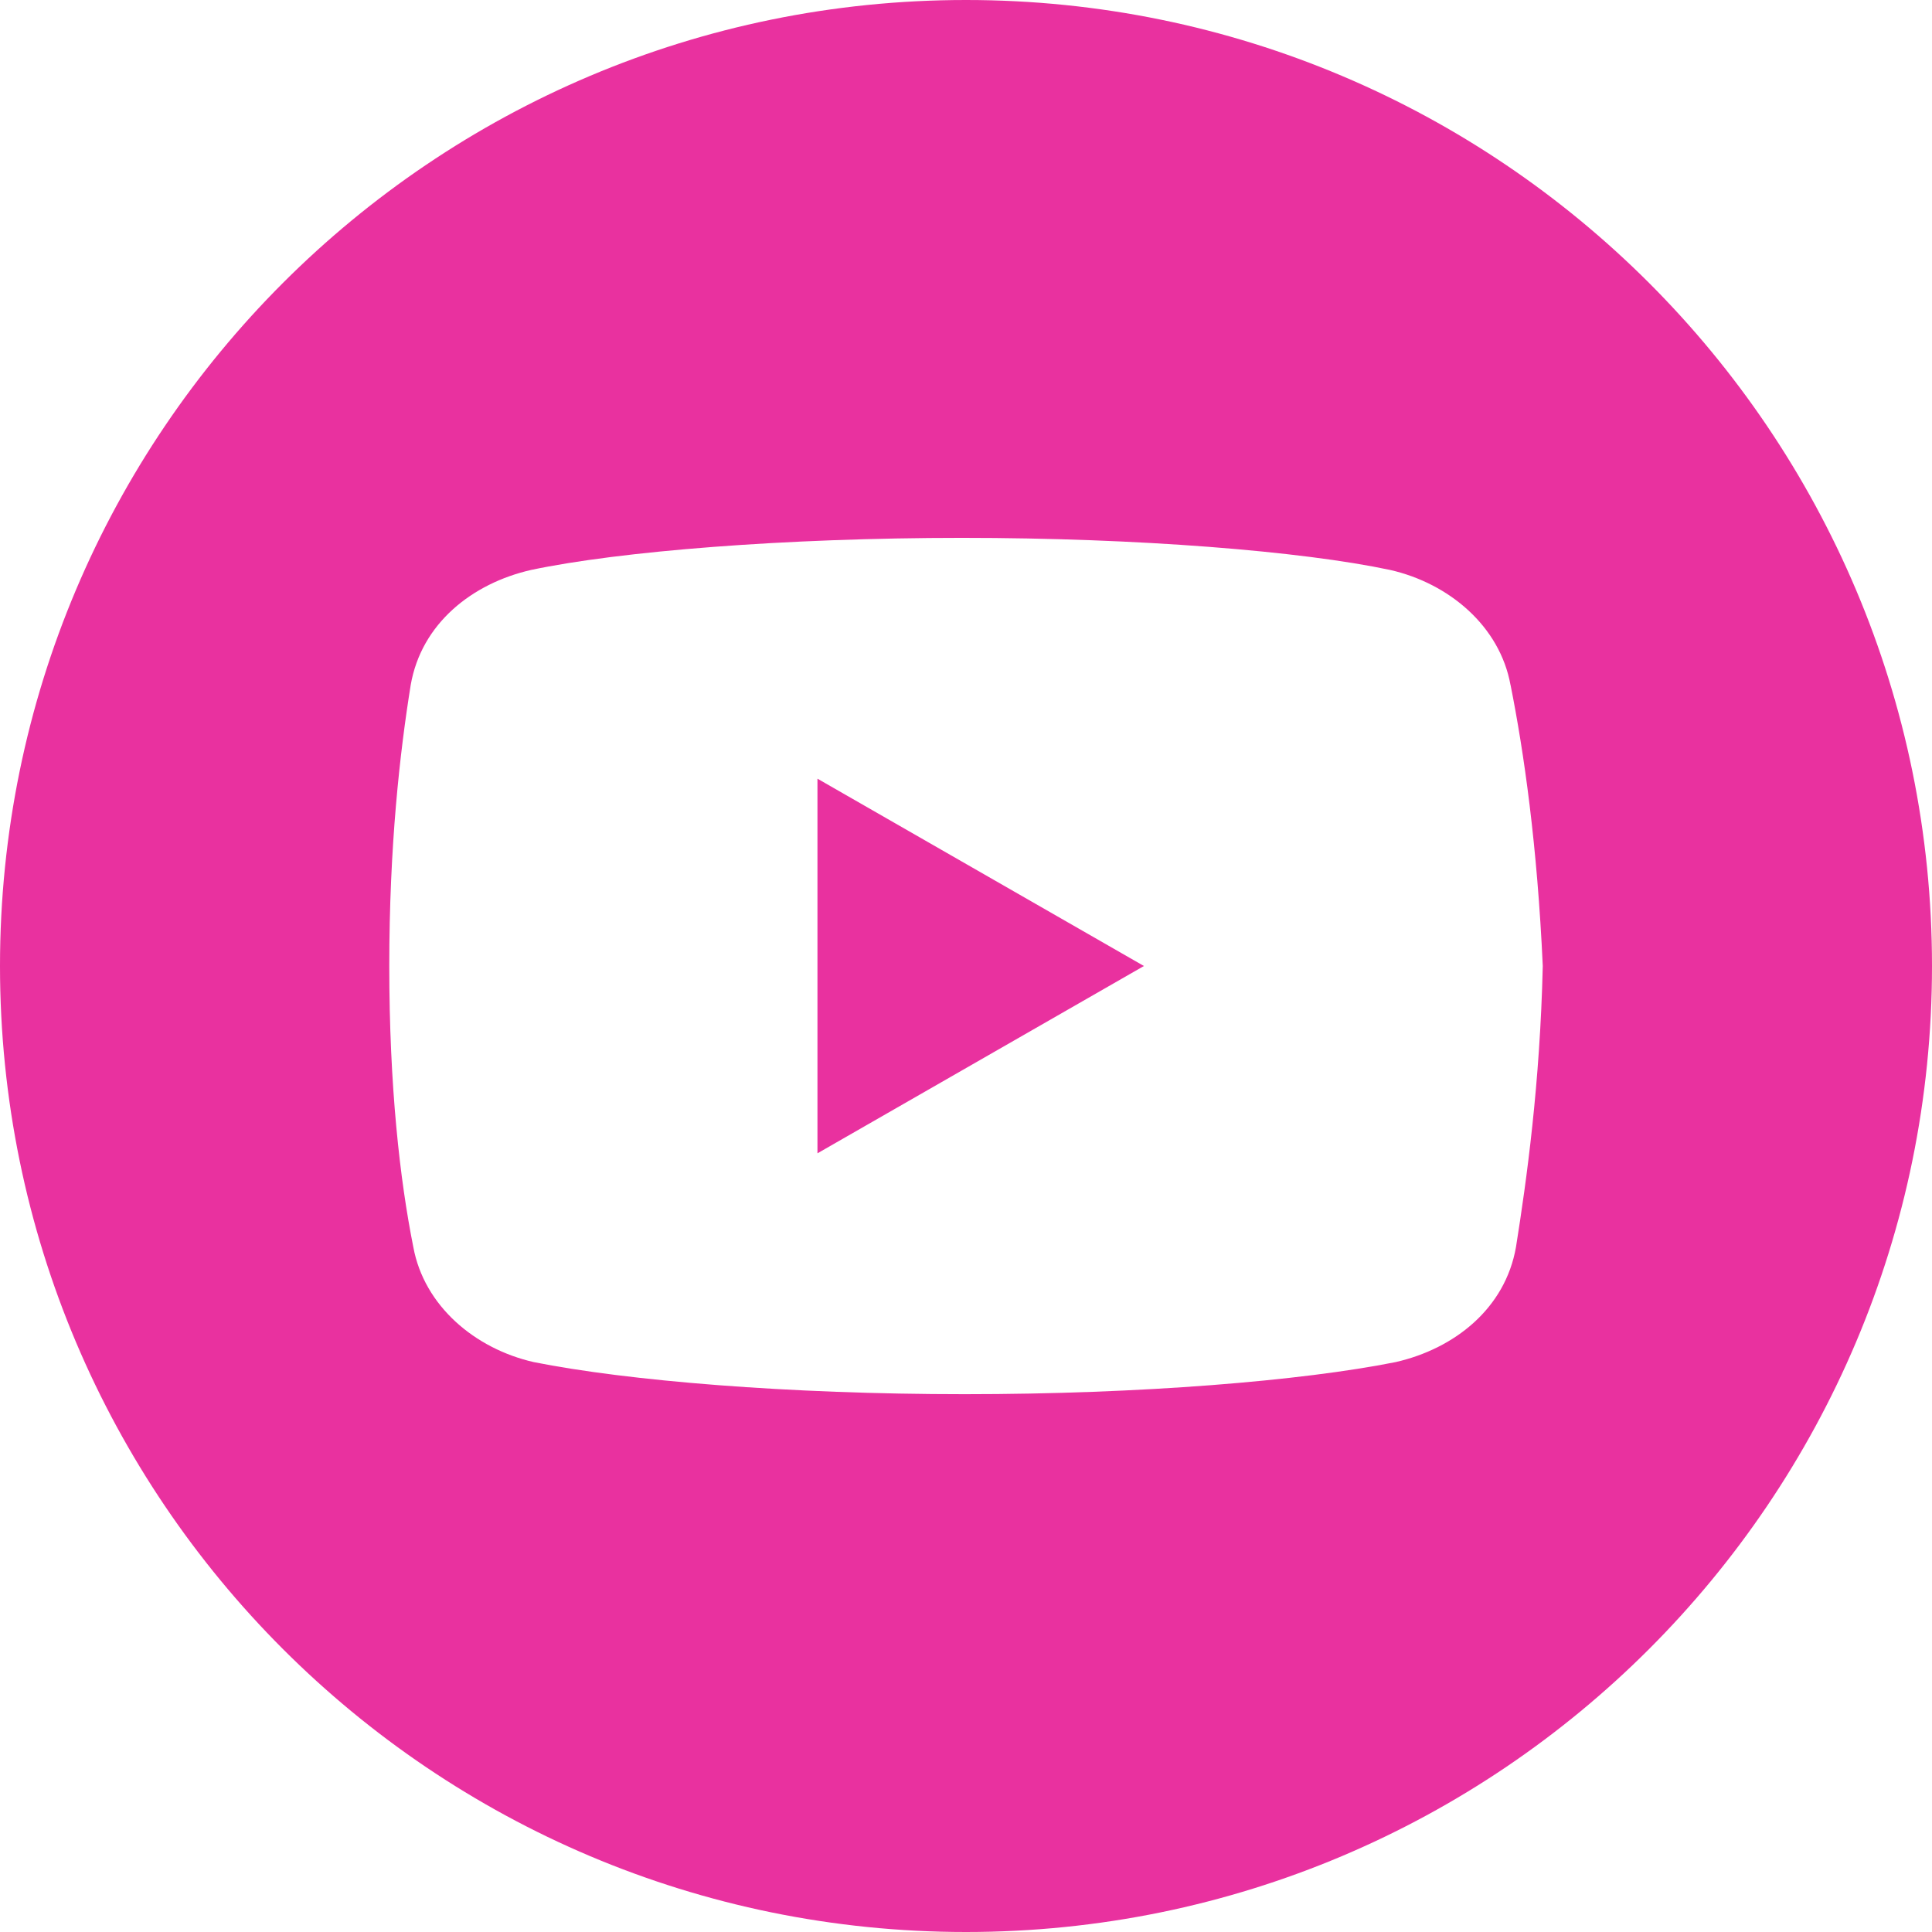
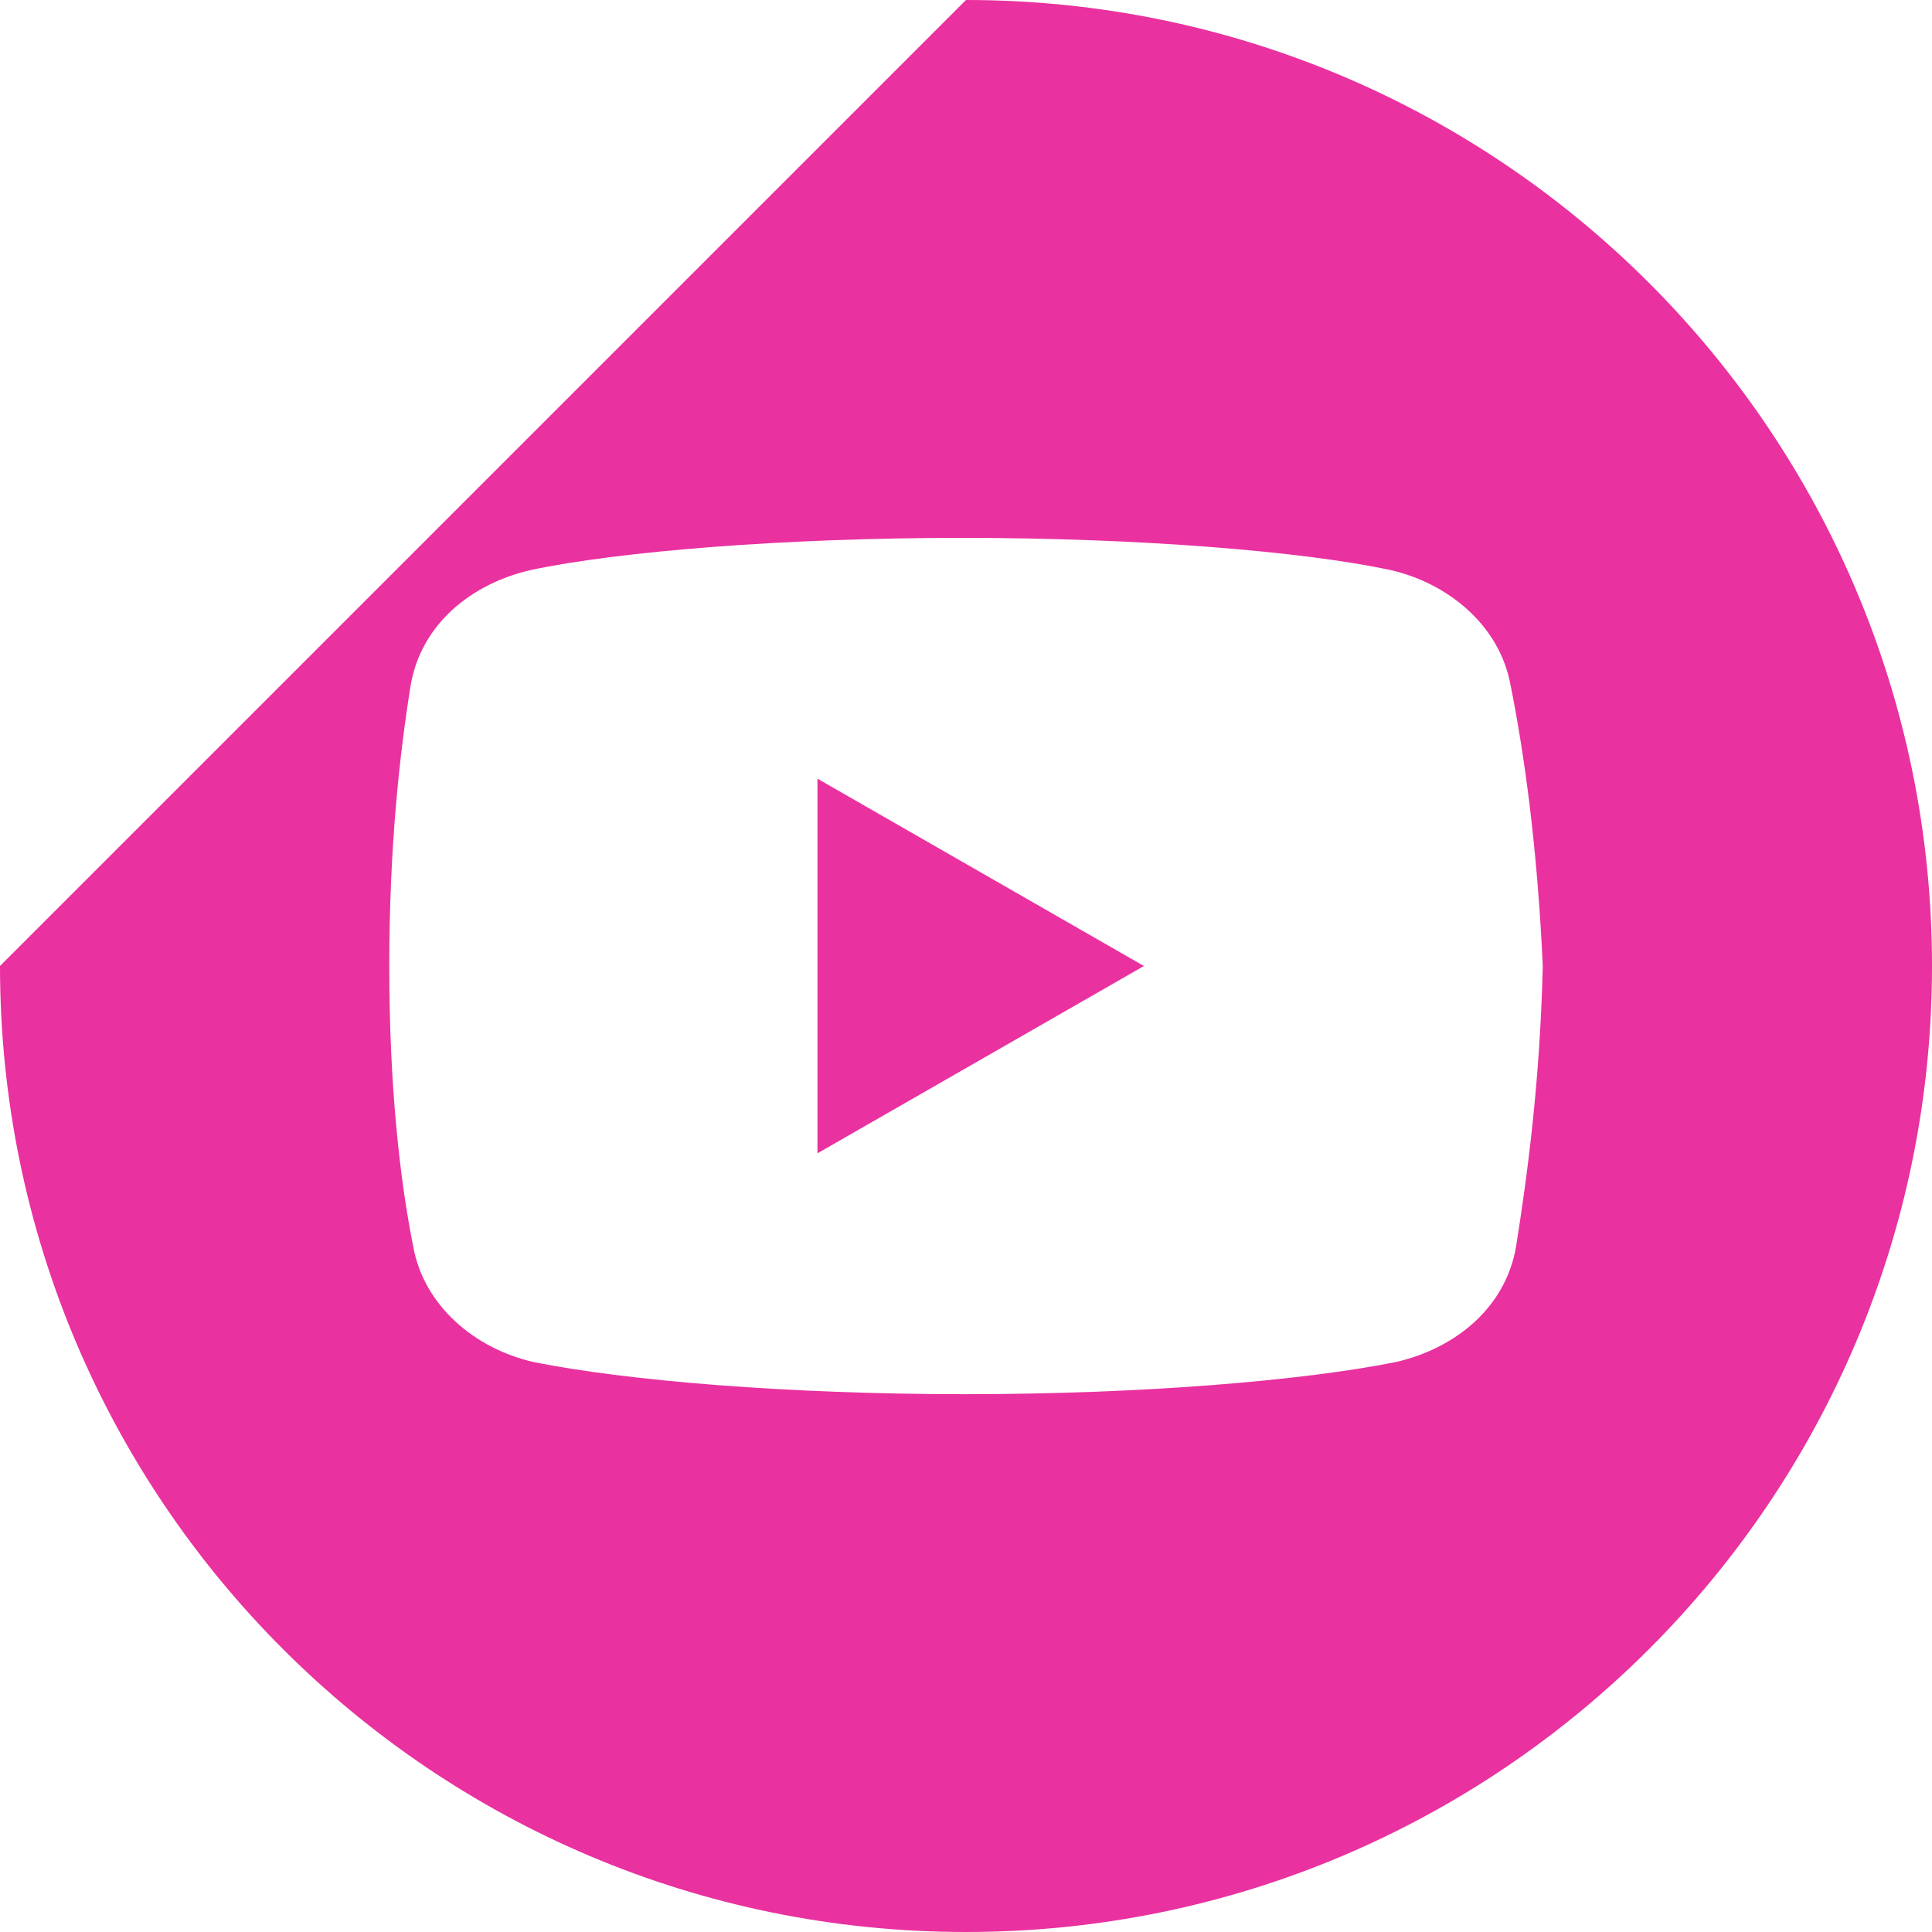
<svg xmlns="http://www.w3.org/2000/svg" width="43" height="43" viewBox="0 0 43 43" fill="none">
-   <path fill-rule="evenodd" clip-rule="evenodd" d="M21.5 0C33.374 0 43 9.626 43 21.5C43 33.374 33.374 43 21.5 43C9.626 43 0 33.374 0 21.5C0 9.626 9.626 0 21.5 0ZM33.619 15.246C33.382 13.936 32.251 12.983 30.939 12.685C28.976 12.268 25.341 11.971 21.409 11.971C17.479 11.971 13.787 12.269 11.821 12.685C10.511 12.983 9.378 13.876 9.141 15.246C8.901 16.735 8.664 18.82 8.664 21.5C8.664 24.181 8.901 26.265 9.199 27.754C9.439 29.064 10.569 30.018 11.88 30.316C13.965 30.732 17.538 31.03 21.47 31.03C25.402 31.03 28.976 30.732 31.061 30.316C32.371 30.018 33.502 29.124 33.741 27.754C33.978 26.265 34.276 24.12 34.337 21.5C34.216 18.82 33.918 16.736 33.62 15.246H33.619ZM18.194 25.67V17.331L25.46 21.5L18.194 25.669V25.67Z" fill="#E9319F" />
+   <path fill-rule="evenodd" clip-rule="evenodd" d="M21.5 0C33.374 0 43 9.626 43 21.5C43 33.374 33.374 43 21.5 43C9.626 43 0 33.374 0 21.5ZM33.619 15.246C33.382 13.936 32.251 12.983 30.939 12.685C28.976 12.268 25.341 11.971 21.409 11.971C17.479 11.971 13.787 12.269 11.821 12.685C10.511 12.983 9.378 13.876 9.141 15.246C8.901 16.735 8.664 18.82 8.664 21.5C8.664 24.181 8.901 26.265 9.199 27.754C9.439 29.064 10.569 30.018 11.88 30.316C13.965 30.732 17.538 31.03 21.47 31.03C25.402 31.03 28.976 30.732 31.061 30.316C32.371 30.018 33.502 29.124 33.741 27.754C33.978 26.265 34.276 24.12 34.337 21.5C34.216 18.82 33.918 16.736 33.62 15.246H33.619ZM18.194 25.67V17.331L25.46 21.5L18.194 25.669V25.67Z" fill="#E9319F" />
</svg>